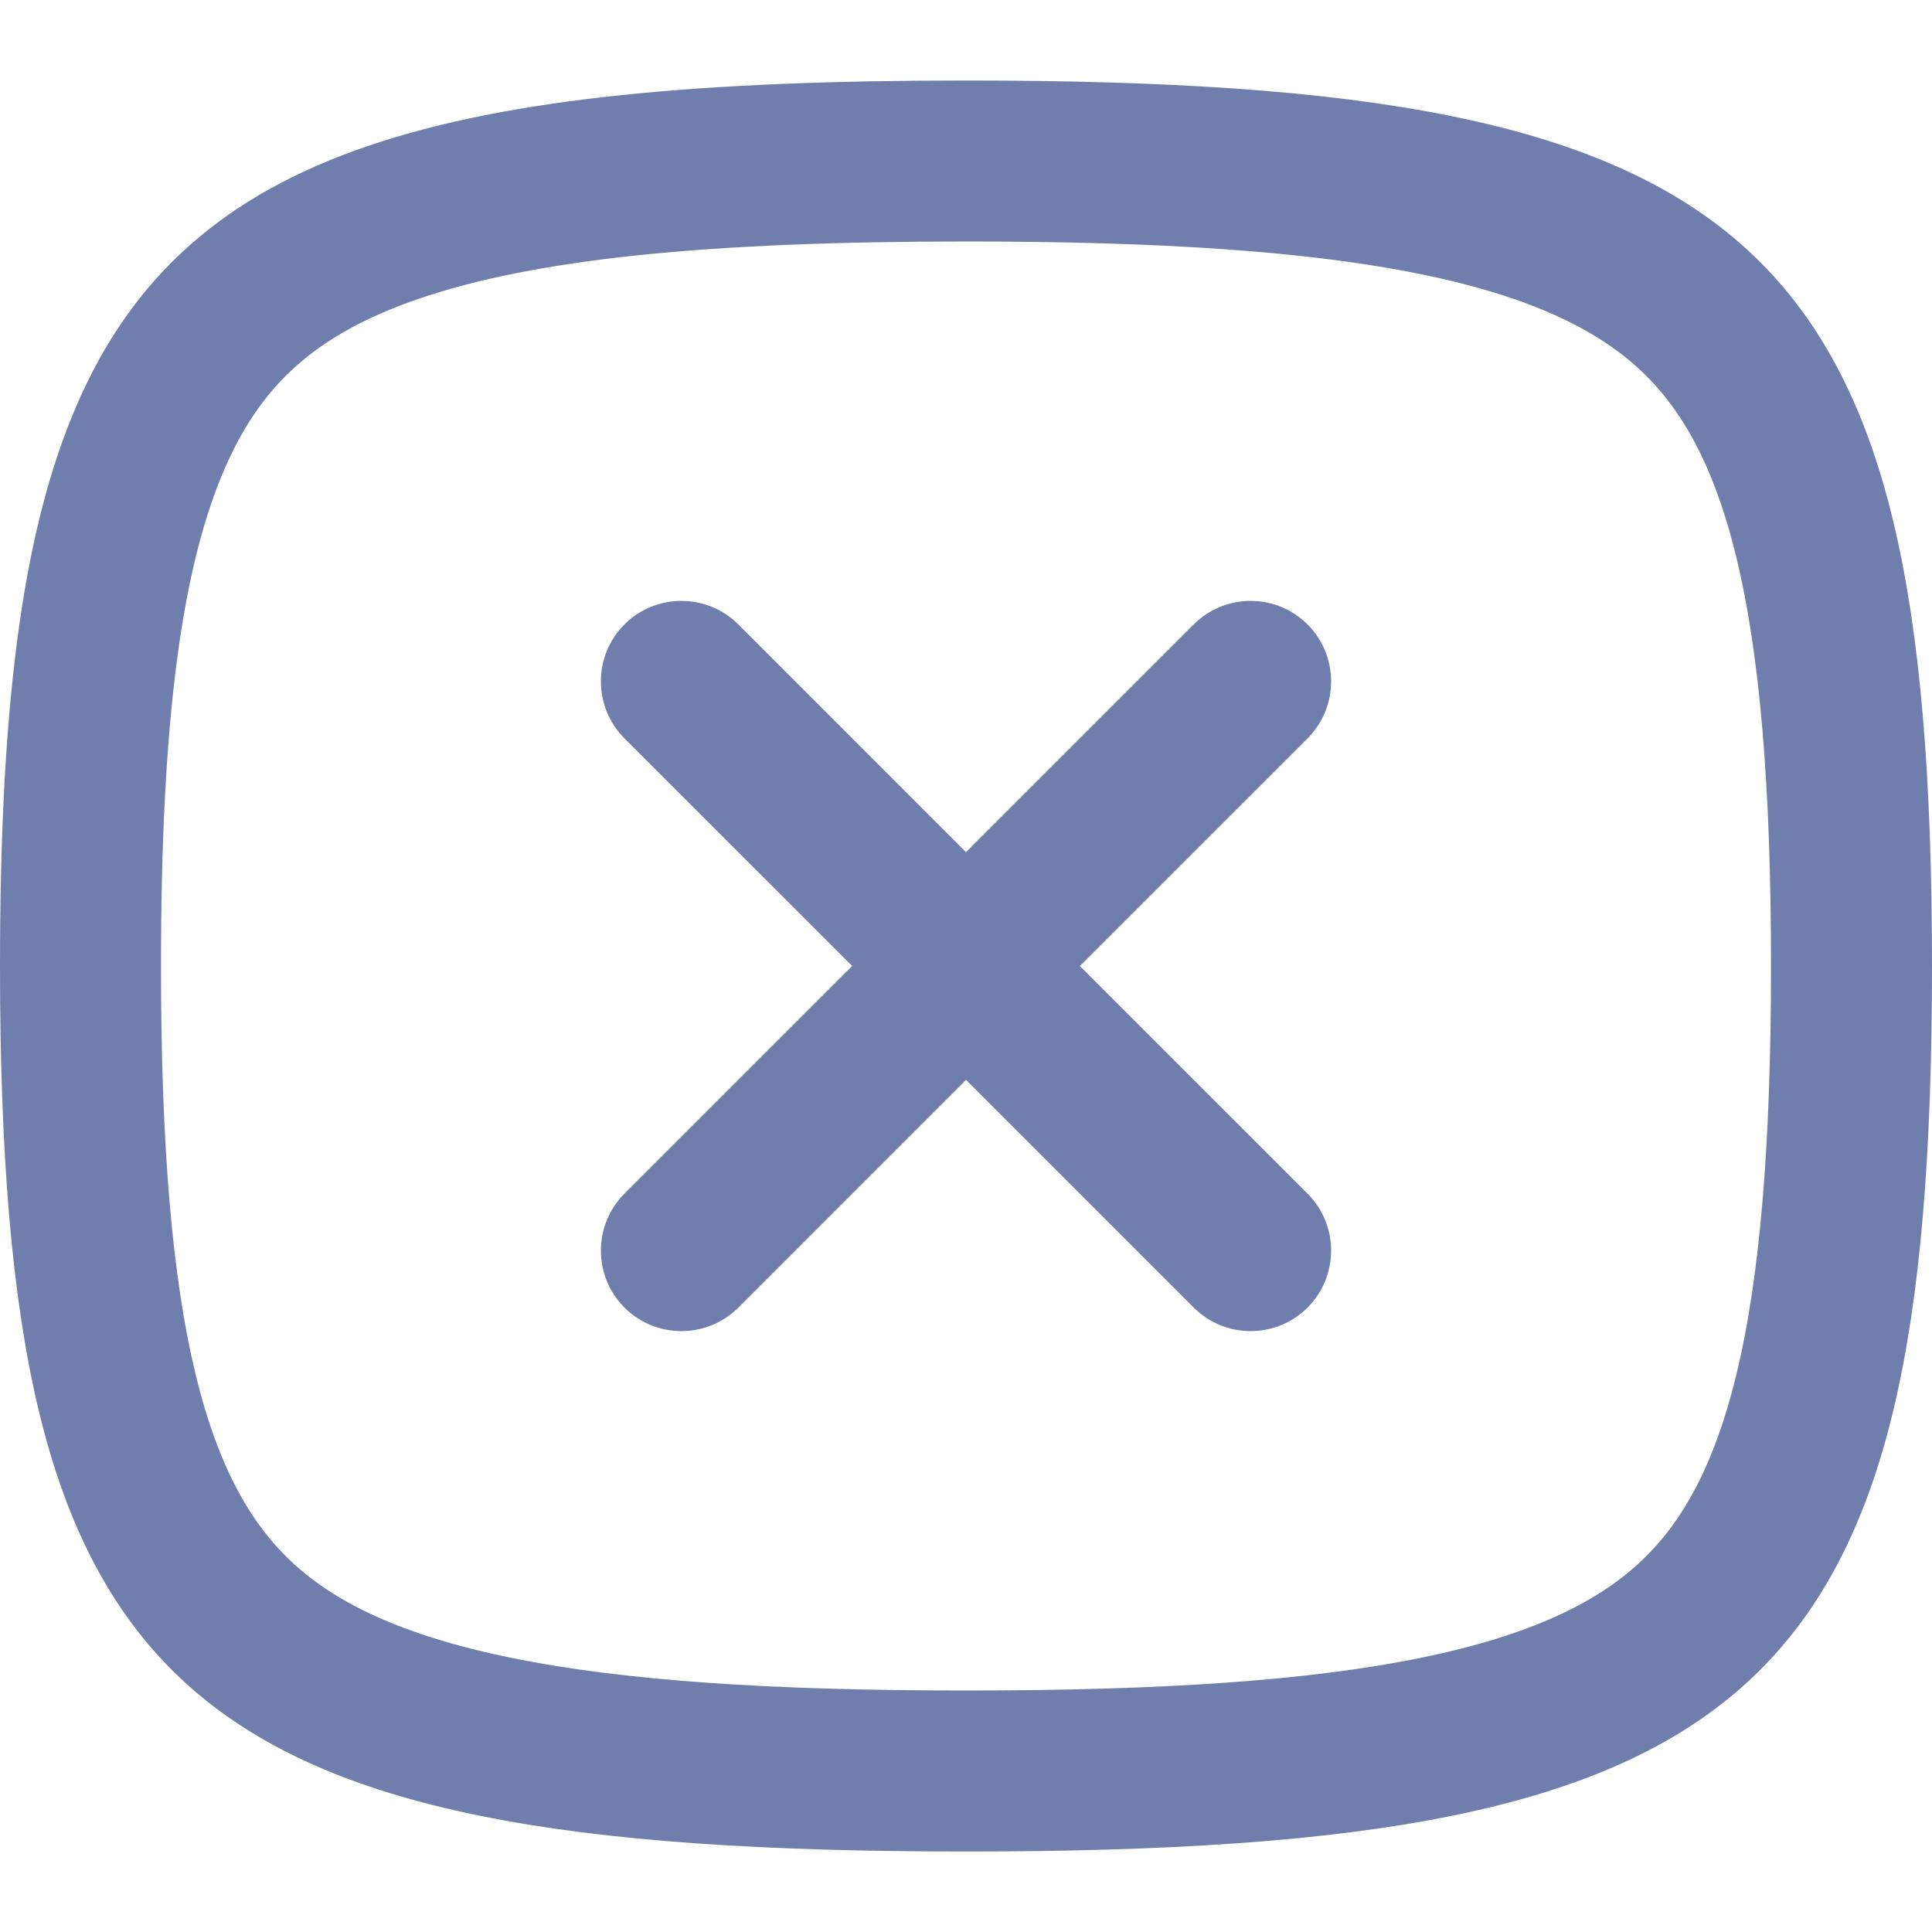
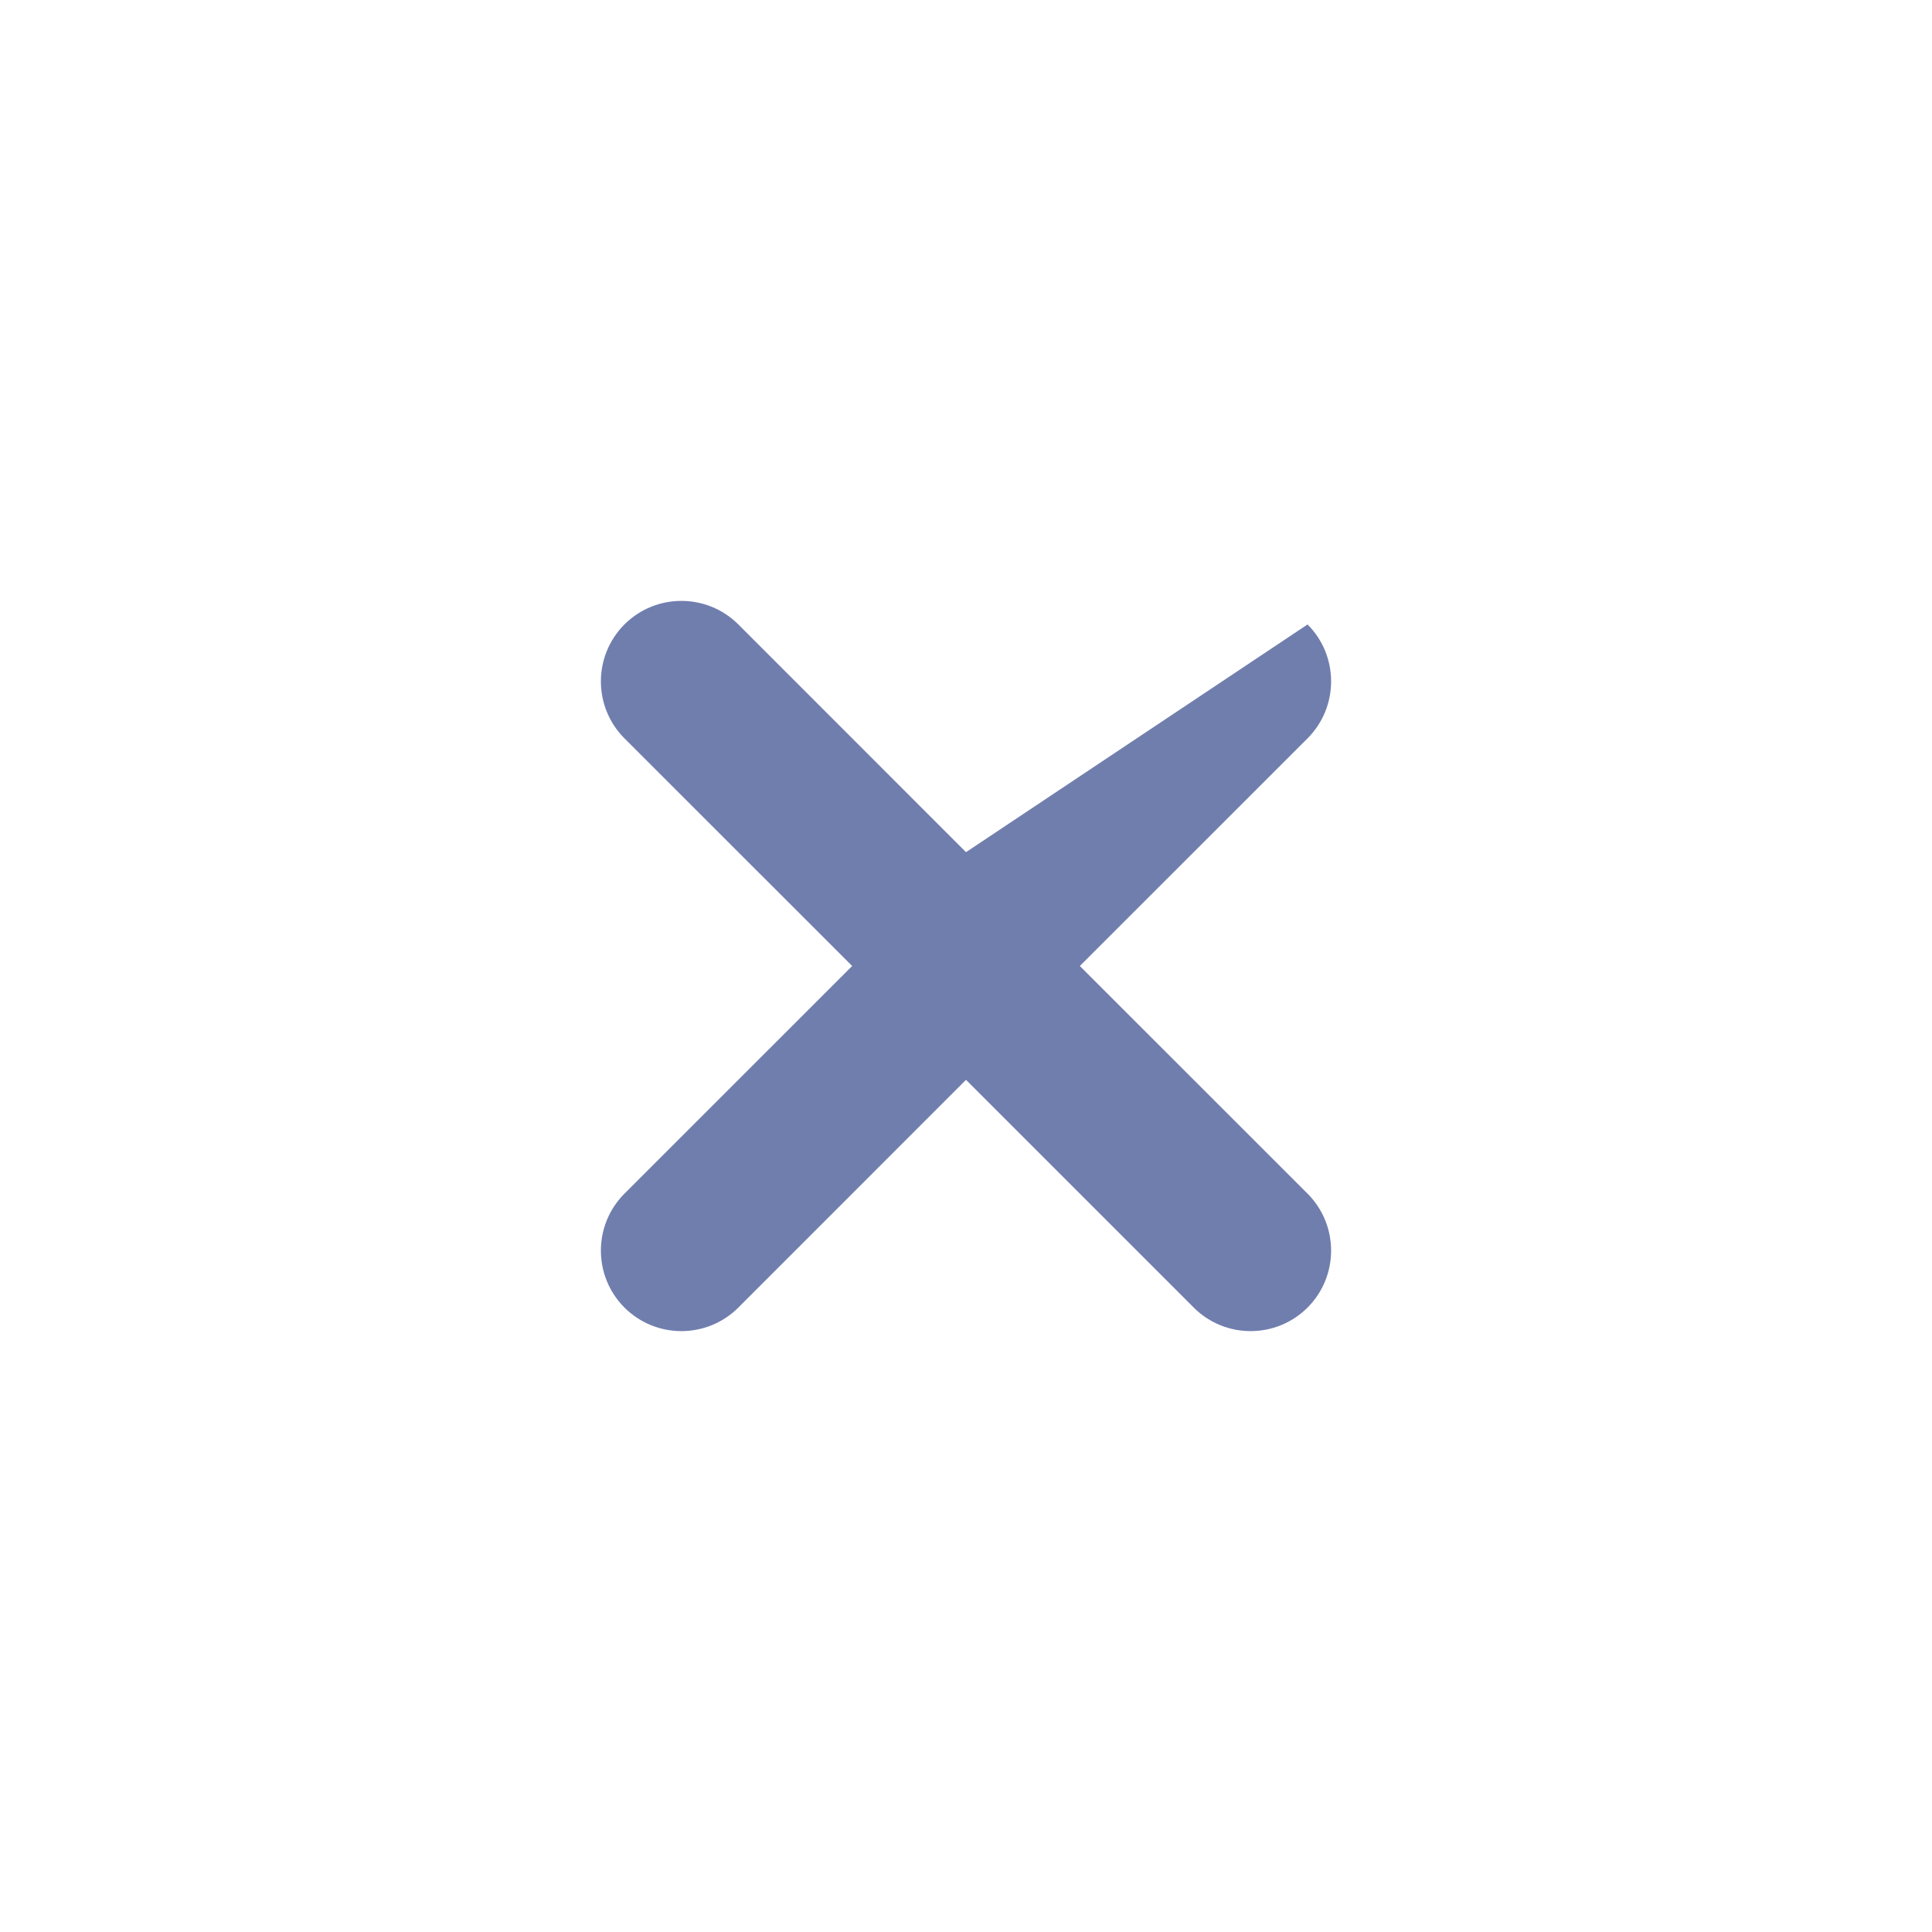
<svg xmlns="http://www.w3.org/2000/svg" width="24" height="24" viewBox="0 0 24 24" fill="none">
-   <path d="M1 12C1 16.556 1.563 18.87 2.97 20.16C3.673 20.805 4.674 21.273 6.156 21.575C7.645 21.879 9.55 22 12 22C14.45 22 16.355 21.879 17.844 21.575C19.326 21.273 20.327 20.805 21.03 20.16C22.438 18.87 23 16.556 23 12C23 7.444 22.438 5.13 21.03 3.84C20.327 3.195 19.326 2.727 17.844 2.425C16.355 2.121 14.45 2 12 2C8.76 2 6.492 2.214 4.888 2.762C3.355 3.285 2.453 4.103 1.883 5.402C1.253 6.837 1 8.92 1 12Z" stroke="#707EAE" stroke-width="2" stroke-linecap="round" stroke-linejoin="round" />
-   <path fill-rule="evenodd" clip-rule="evenodd" d="M14.829 16.243C15.219 16.633 15.852 16.633 16.243 16.243C16.633 15.852 16.633 15.219 16.243 14.828L13.414 12L16.243 9.172C16.633 8.781 16.633 8.148 16.243 7.757C15.852 7.367 15.219 7.367 14.829 7.757L12 10.586L9.172 7.757C8.781 7.367 8.148 7.367 7.757 7.757C7.367 8.148 7.367 8.781 7.757 9.172L10.586 12L7.757 14.828C7.367 15.219 7.367 15.852 7.757 16.243C8.148 16.633 8.781 16.633 9.172 16.243L12 13.414L14.829 16.243Z" fill="#707EAE" />
+   <path fill-rule="evenodd" clip-rule="evenodd" d="M14.829 16.243C15.219 16.633 15.852 16.633 16.243 16.243C16.633 15.852 16.633 15.219 16.243 14.828L13.414 12L16.243 9.172C16.633 8.781 16.633 8.148 16.243 7.757L12 10.586L9.172 7.757C8.781 7.367 8.148 7.367 7.757 7.757C7.367 8.148 7.367 8.781 7.757 9.172L10.586 12L7.757 14.828C7.367 15.219 7.367 15.852 7.757 16.243C8.148 16.633 8.781 16.633 9.172 16.243L12 13.414L14.829 16.243Z" fill="#707EAE" />
</svg>